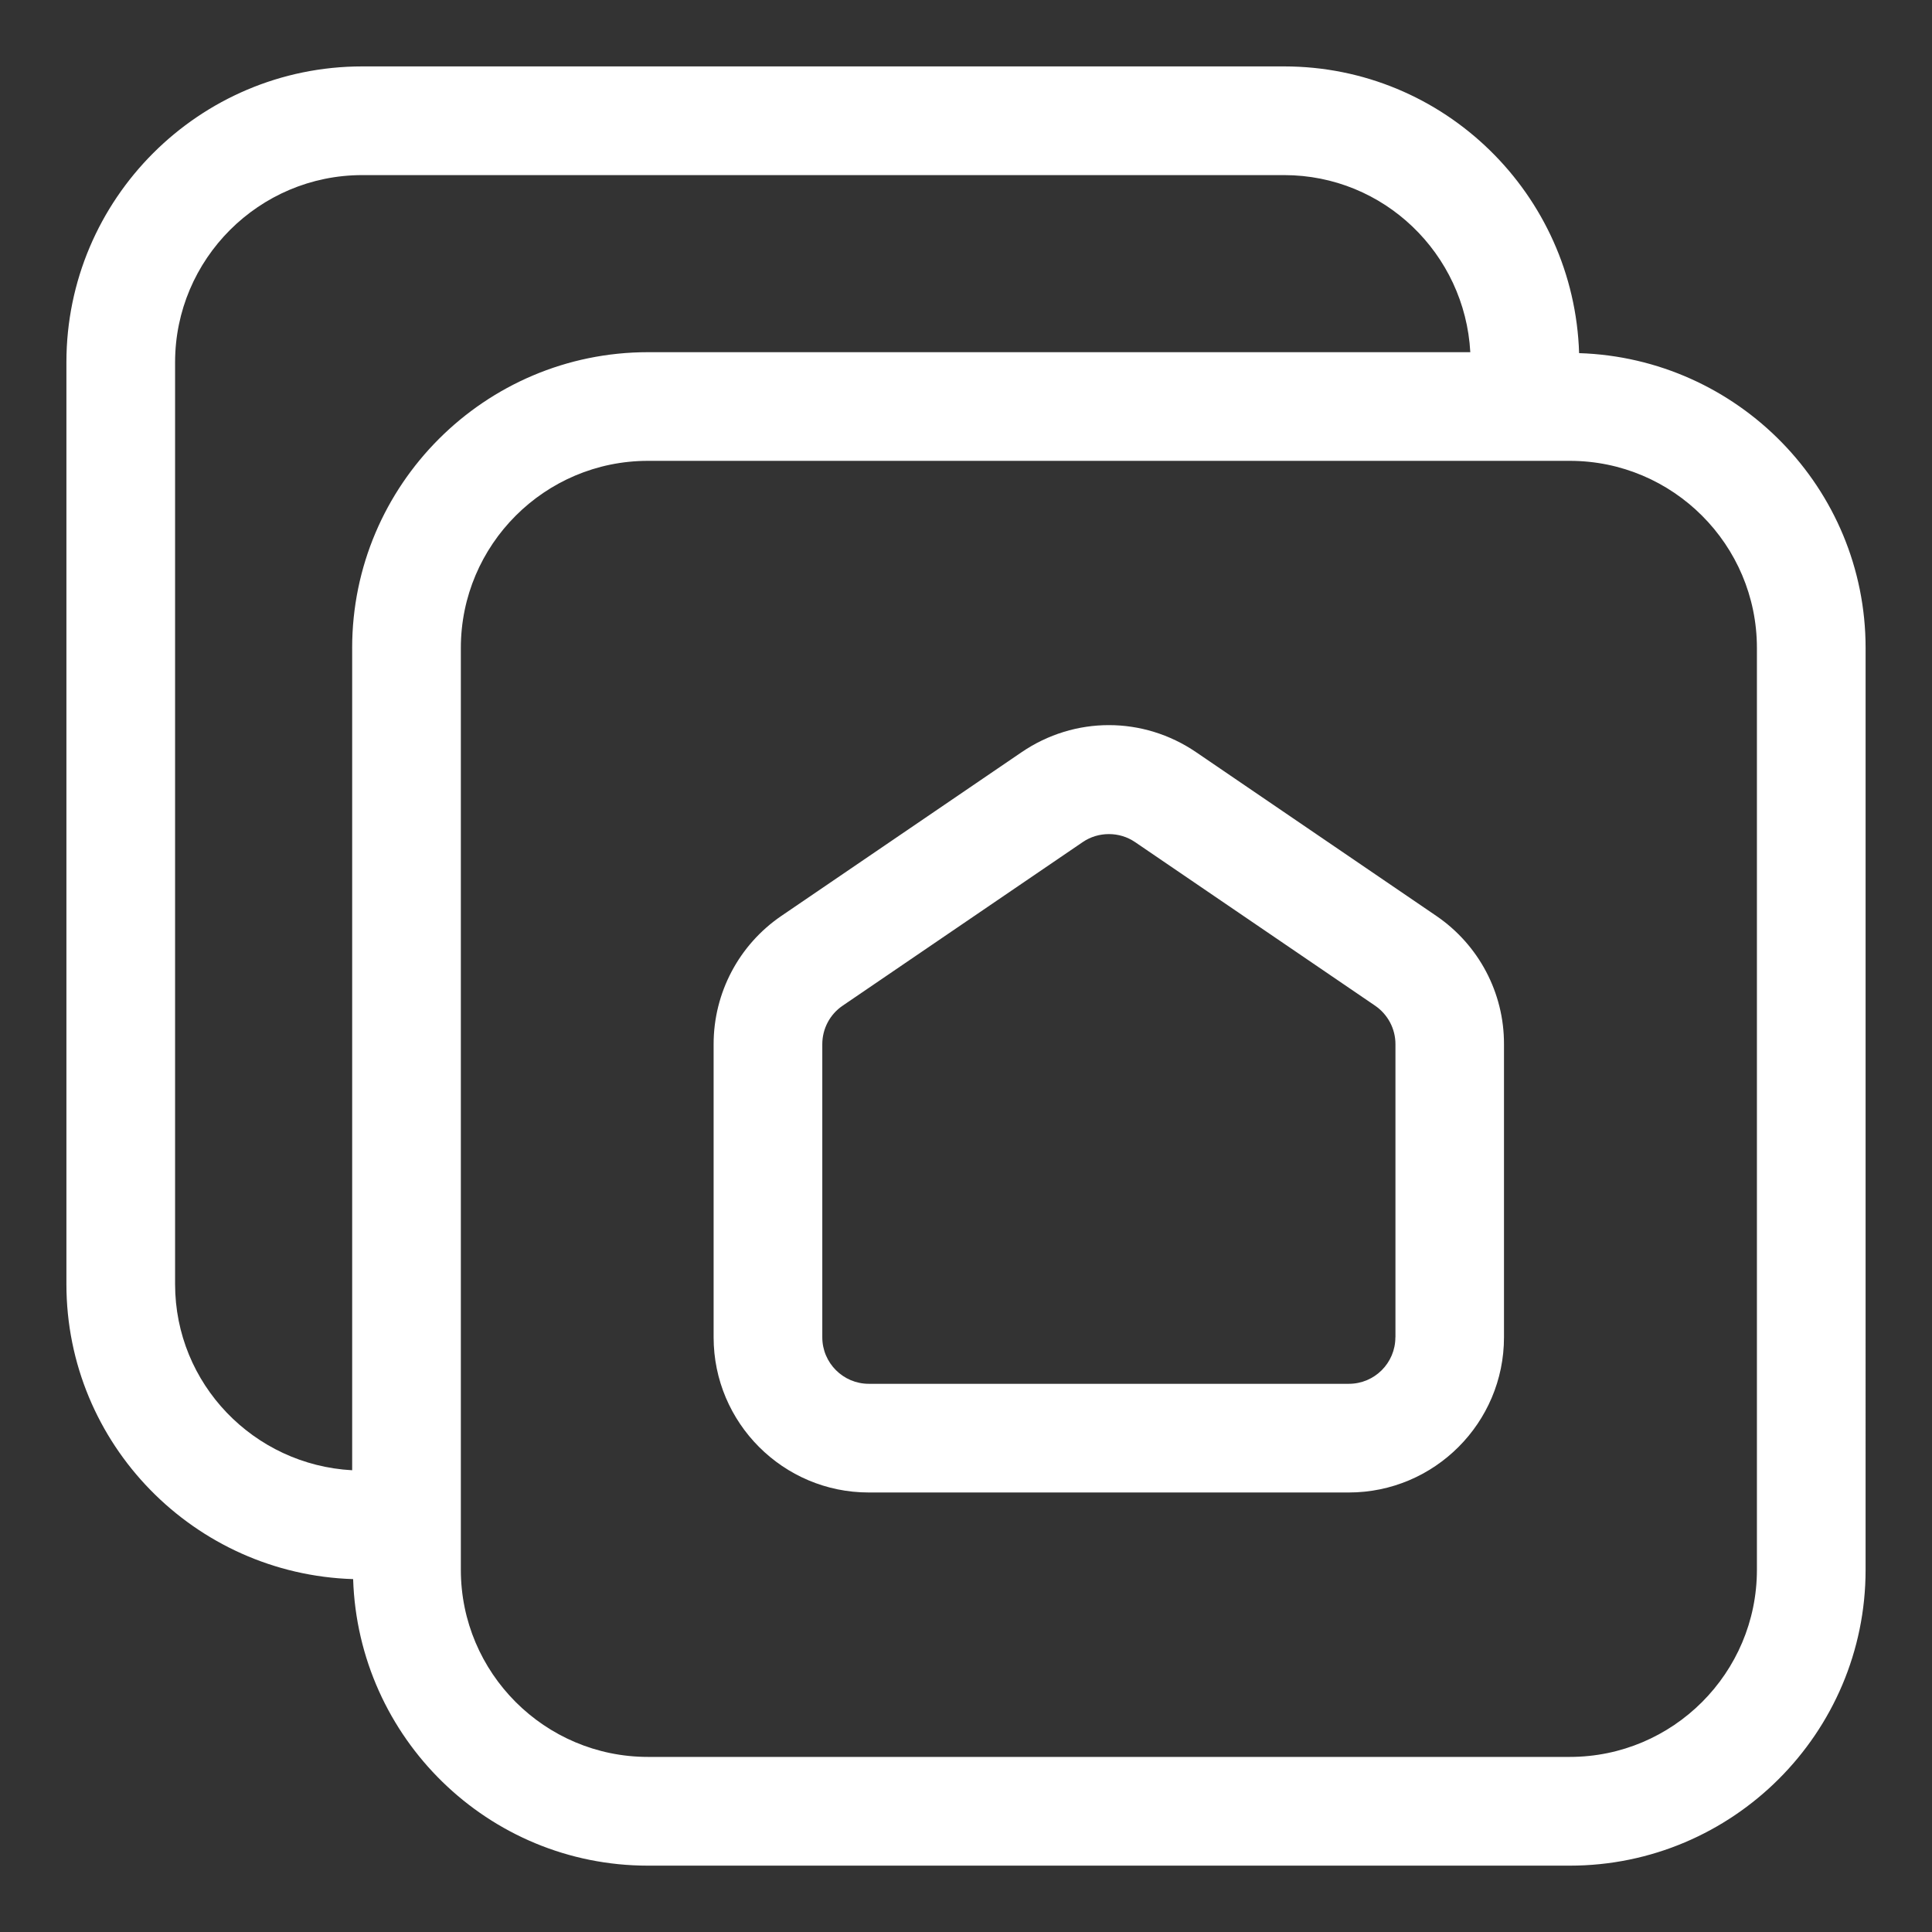
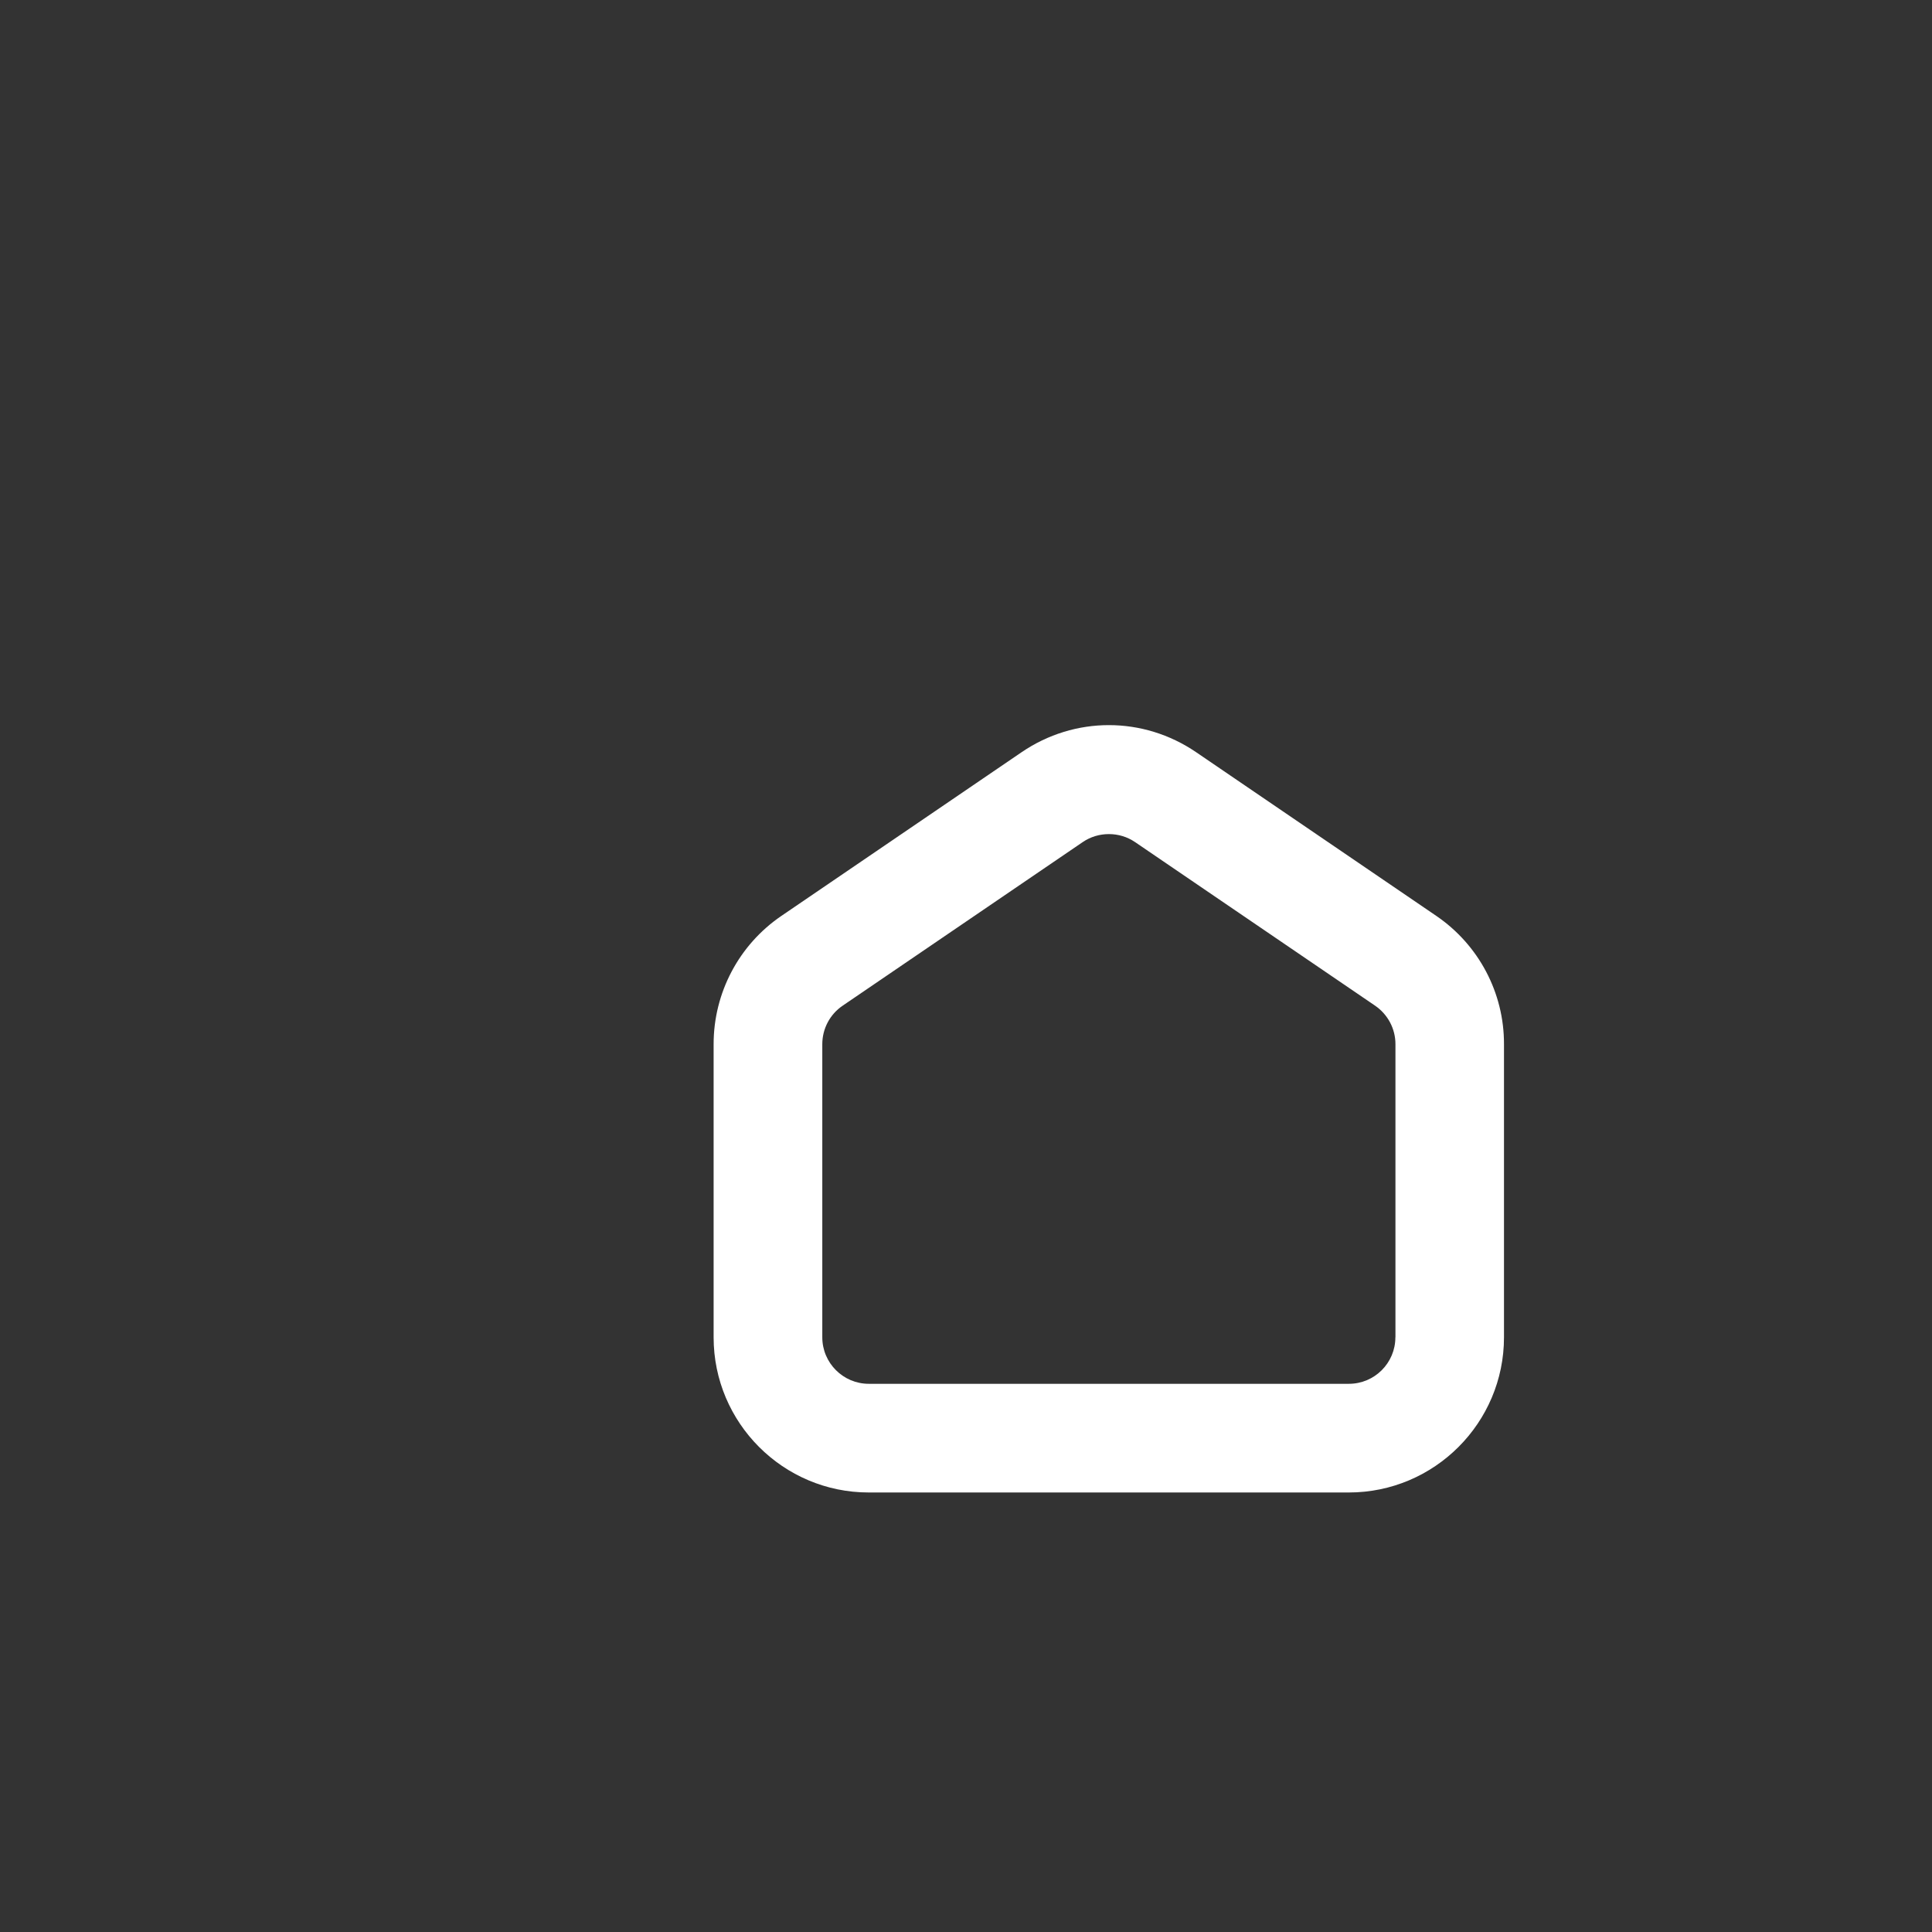
<svg xmlns="http://www.w3.org/2000/svg" width="1600" height="1600" viewBox="0 0 1600 1600" fill="none">
  <rect x="0" y="0" width="1600" height="1600" fill="#333333" stroke="none" />
-   <path d="M1189.49 758.507L990.693 623.013C946.745 593.013 889.891 593.013 845.947 623.013L647.04 758.56C611.941 782.508 590.988 822.211 590.988 864.711V1107.51C590.988 1178.36 648.586 1236.01 719.436 1236.01H1117.04C1187.89 1236.01 1245.54 1178.36 1245.54 1107.51V864.711C1245.65 822.205 1224.65 782.508 1189.49 758.508L1189.49 758.507ZM1155.59 1107.51C1155.59 1128.76 1138.34 1146.01 1117.09 1146.01H719.492C698.294 1146.01 680.992 1128.76 680.992 1107.51V864.707C680.992 851.957 687.294 840.056 697.794 832.904L896.701 697.357C903.149 692.956 910.701 690.758 918.352 690.758C925.904 690.758 933.549 692.956 940.049 697.409L1138.8 832.863C1149.35 840.113 1155.65 851.961 1155.65 864.712V1107.53L1155.59 1107.51Z" fill="white" />
-   <path d="M1307.75 292.453C1303.6 160.907 1196 55 1063.49 55H300C164.907 55 55 164.901 55 300V1063.49C55 1195.99 160.948 1303.64 292.453 1307.75C296.604 1439.19 404.203 1545.05 536.6 1545.05H1300.05C1435.11 1545.05 1545 1435.15 1545 1300.11L1545.01 536.6C1545.01 404.199 1439.16 296.6 1307.75 292.453H1307.75ZM291.653 536.6V1217.6C210.153 1213.2 145 1146.1 145 1063.51V300.013C145 214.565 214.552 145.013 300 145.013H1063.49C1146.09 145.013 1213.19 210.164 1217.64 291.667H536.64C401.547 291.667 291.64 401.568 291.64 536.613L291.653 536.6ZM1455 1300.05C1455 1385.5 1385.5 1455 1300.05 1455H536.6C451.152 1455 381.653 1385.5 381.653 1300.05V536.6C381.653 451.152 451.153 381.653 536.6 381.653H1300.05C1385.5 381.653 1455 451.153 1455 536.6V1300.05Z" fill="white" />
+   <path d="M1189.49 758.507L990.693 623.013C946.745 593.013 889.891 593.013 845.947 623.013L647.04 758.56C611.941 782.508 590.988 822.211 590.988 864.711V1107.51C590.988 1178.36 648.586 1236.01 719.436 1236.01H1117.04C1187.89 1236.01 1245.54 1178.36 1245.54 1107.51V864.711C1245.65 822.205 1224.65 782.508 1189.49 758.508L1189.49 758.507M1155.59 1107.51C1155.59 1128.76 1138.34 1146.01 1117.09 1146.01H719.492C698.294 1146.01 680.992 1128.76 680.992 1107.51V864.707C680.992 851.957 687.294 840.056 697.794 832.904L896.701 697.357C903.149 692.956 910.701 690.758 918.352 690.758C925.904 690.758 933.549 692.956 940.049 697.409L1138.8 832.863C1149.35 840.113 1155.65 851.961 1155.65 864.712V1107.53L1155.59 1107.51Z" fill="white" />
</svg>